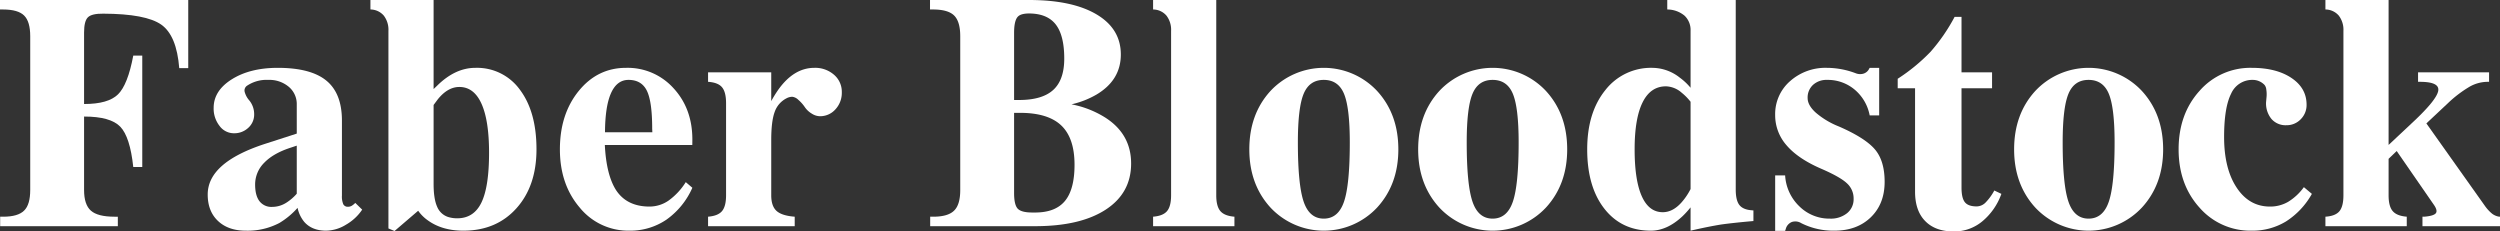
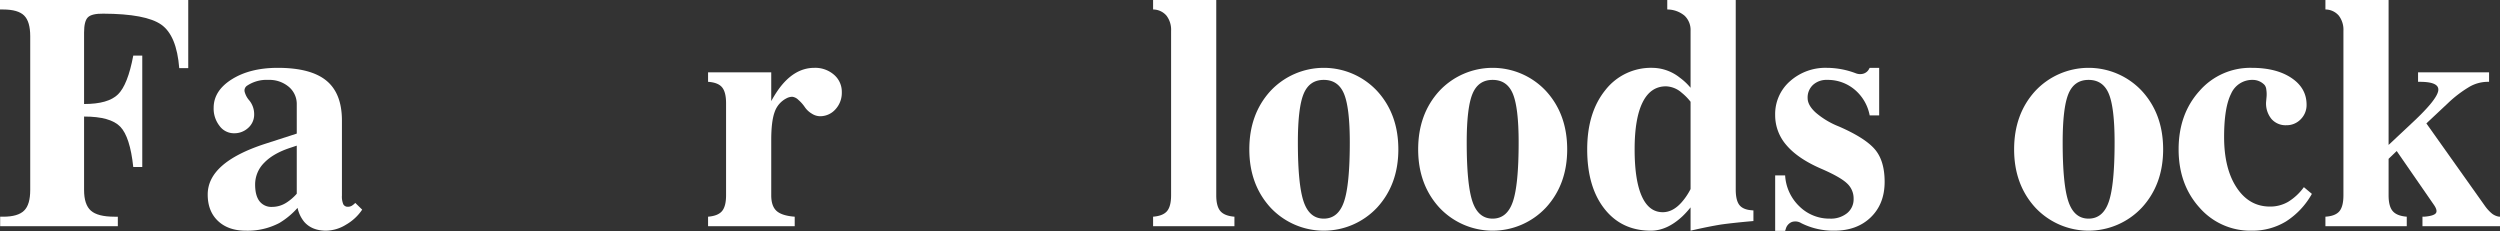
<svg xmlns="http://www.w3.org/2000/svg" id="Layer_1" data-name="Layer 1" viewBox="0 0 971.574 89.963">
  <rect x="0" y="0" width="971.574" height="89.963" fill="#333333" stroke="none" />
  <defs>
    <style>.cls-1{fill:#fff;}</style>
  </defs>
  <title>White Faber Bloodstock</title>
  <path class="cls-1" d="M25.958,103.863V44.076q0-5.684-2.374-8.028-2.376-2.343-8.184-2.343h-1.187v-3.686H87.37V56.508h-3.498q-1-12.683-6.966-16.899-5.967-4.216-22.522-4.28-4.498-.06-5.998,1.406-1.498,1.468-1.499,5.904V70.44h.062q9.309,0,13.12-3.748t5.935-15.057h3.499v43.294h-3.499q-1.251-11.745-5.06-15.681-3.812-3.936-13.995-3.935h-.062v28.55q0,5.685,2.655,8.029t9.153,2.342h1.311v3.686H14.275v-3.686h1.187q5.748,0,8.122-2.374,2.374-2.31,2.374-7.997" transform="translate(-14.213 -30.019)" />
  <path class="cls-1" d="M109.74,119.669q-6.81,0-10.808-3.779t-3.999-10.278q0-6.245,5.56-11.151,5.561-4.904,16.681-8.528l12.37-3.999V70.655a8.732,8.732,0,0,0-3.092-6.891,11.685,11.685,0,0,0-7.966-2.695,13.631,13.631,0,0,0-8.247,2.249,2.232,2.232,0,0,0-.968,2.28,8.172,8.172,0,0,0,1.843,3.468,8.438,8.438,0,0,1,1.874,5.372,6.879,6.879,0,0,1-2.28,5.247,7.899,7.899,0,0,1-5.591,2.124,6.898,6.898,0,0,1-5.592-2.873,10.899,10.899,0,0,1-2.28-6.997q0-6.684,7.091-11.12,7.089-4.436,17.836-4.436,12.806,0,18.867,4.962,6.059,4.962,6.06,15.508v29.148a7.676,7.676,0,0,0,.531,3.401,1.923,1.923,0,0,0,1.843.968,2.819,2.819,0,0,0,1.375-.343,6.824,6.824,0,0,0,1.437-1.155l2.686,2.621a18.847,18.847,0,0,1-6.279,5.837,15.173,15.173,0,0,1-7.715,2.339q-5.497,0-8.497-3.388a12.762,12.762,0,0,1-2.624-5.483,30.123,30.123,0,0,1-7.059,5.872,26.433,26.433,0,0,1-13.057,2.999M129.544,86.62l-2.249.75q-6.81,2.188-10.371,5.872a11.876,11.876,0,0,0-3.561,8.497q0,4.251,1.687,6.467a5.82,5.82,0,0,0,4.935,2.217,10.272,10.272,0,0,0,5.498-1.625,18.617,18.617,0,0,0,4.061-3.498Z" transform="translate(-14.213 -30.019)" />
-   <path class="cls-1" d="M165.169,42.014a9.02,9.02,0,0,0-1.812-5.935,6.881,6.881,0,0,0-5.185-2.374v-3.686h24.552v34.61l1.437-1.374q6.996-6.872,14.807-6.872a20.52,20.52,0,0,1,17.336,8.559q6.404,8.56,6.404,23.115,0,14.244-7.809,22.928t-20.617,8.684q-8.309,0-13.869-4.061a15.432,15.432,0,0,1-3.686-3.686l-9.184,7.871-2.374-.999v-76.78Zm26.739,72.844q6.434,0,9.402-6.122t2.968-19.368q0-12.493-2.936-19.022-2.938-6.528-8.622-6.529-4.498,0-8.371,4.811l-1.625,2.186v30.675q0,5.81,1.375,8.871a6.916,6.916,0,0,0,4.31,3.998,11.786,11.786,0,0,0,3.499.5" transform="translate(-14.213 -30.019)" />
-   <path class="cls-1" d="M258.796,119.668a24.327,24.327,0,0,1-19.304-8.996q-7.684-8.997-7.685-22.616,0-13.681,7.31-22.677,7.309-8.997,18.43-8.996a23.992,23.992,0,0,1,18.43,7.934q7.31,7.934,7.309,19.928l-.021,2.124H249.27q.561,11.433,4.252,17.368,4.188,6.561,13.129,6.56a13.001,13.001,0,0,0,7.41-2.343,25.395,25.395,0,0,0,6.659-7.156l2.566,2.19a29.946,29.946,0,0,1-10.09,12.402,24.969,24.969,0,0,1-14.4,4.278m8.938-38.234-.062-1.437q0-10.494-2.066-14.712-2.067-4.216-7.136-4.217-4.63,0-6.947,5.498-2.13,5.061-2.191,14.868Z" transform="translate(-14.213 -30.019)" />
  <path class="cls-1" d="M296.384,105.924V70.127q0-4.311-1.562-6.185t-5.435-2.124v-3.686h24.552v11.183a46.655,46.655,0,0,1,2.562-4.186q6.122-8.746,14.181-8.746a11.113,11.113,0,0,1,7.653,2.686,8.704,8.704,0,0,1,3.03,6.81,9.422,9.422,0,0,1-2.467,6.622,7.946,7.946,0,0,1-6.091,2.686,6.048,6.048,0,0,1-3.093-.999,8.534,8.534,0,0,1-2.655-2.437,14.376,14.376,0,0,0-2.593-2.936,4.058,4.058,0,0,0-2.343-1.187,4.868,4.868,0,0,0-2.186.562,9.394,9.394,0,0,0-4.655,5.311q-1.344,3.623-1.343,10.932v21.491q0,4.185,2.062,6.06t7.06,2.249v3.686h-33.674v-3.686q3.873-.312,5.435-2.187t1.562-6.122" transform="translate(-14.213 -30.019)" />
-   <path class="cls-1" d="M387.39,103.863V44.076q0-5.684-2.374-8.028-2.374-2.343-8.184-2.343h-1.187v-3.686h38.484q16.806,0,26.239,5.592t9.434,15.587q0,9.933-9.434,15.556a34.24,34.24,0,0,1-9.746,3.811,38.011,38.011,0,0,1,12.995,5.06q10.182,6.435,10.183,17.93t-9.871,17.93q-9.871,6.435-27.426,6.435h-40.796v-3.686h1.187q5.748,0,8.122-2.374,2.374-2.31,2.374-7.997m20.929-61.085v26.1h1.937q8.995,0,13.275-3.912t4.28-12.174q0-9.012-3.311-13.269-2.874-3.693-8.622-4.194-4.56-.373-6.06,1.127-1.498,1.503-1.499,6.322m0,62.272q0,4.56,1.406,6.06t5.654,1.499h1.124q7.872,0,11.589-4.498,3.716-4.498,3.717-14.056,0-10.37-5.154-15.275-5.154-4.904-16.024-4.904h-2.312Z" transform="translate(-14.213 -30.019)" />
  <path class="cls-1" d="M469.334,105.924v-63.91a9.02,9.02,0,0,0-1.812-5.935,6.878,6.878,0,0,0-5.185-2.374v-3.686h24.551v75.905q0,4.251,1.593,6.122,1.595,1.875,5.469,2.187v3.686h-31.613v-3.686q3.873-.312,5.435-2.187t1.562-6.122" transform="translate(-14.213 -30.019)" />
  <path class="cls-1" d="M507.952,110.673q-8.216-8.997-8.214-22.616,0-13.681,8.214-22.678a28.375,28.375,0,0,1,41.453,0q8.245,8.997,8.246,22.678,0,13.621-8.246,22.616a28.375,28.375,0,0,1-41.453,0m28.583-2.28q2.248-6.591,2.249-23.023,0-13.494-2.249-18.897t-7.872-5.404q-5.56,0-7.809,5.404t-2.249,18.897q0,16.434,2.249,23.023,2.248,6.591,7.809,6.59,5.623,0,7.872-6.59" transform="translate(-14.213 -30.019)" />
  <path class="cls-1" d="M573.571,110.673q-8.216-8.997-8.214-22.616,0-13.681,8.214-22.678a28.375,28.375,0,0,1,41.453,0q8.245,8.997,8.246,22.678,0,13.621-8.246,22.616a28.375,28.375,0,0,1-41.453,0m28.583-2.28q2.248-6.591,2.249-23.023,0-13.494-2.249-18.897t-7.872-5.404q-5.56,0-7.809,5.404T584.224,85.37q0,16.434,2.249,23.023,2.248,6.591,7.809,6.59,5.623,0,7.872-6.59" transform="translate(-14.213 -30.019)" />
  <path class="cls-1" d="M655.786,119.669q-11.37,0-18.055-8.527t-6.684-23.085q0-14.244,6.997-22.958a22.48,22.48,0,0,1,18.43-8.716,17.329,17.329,0,0,1,10.558,3.811,23.036,23.036,0,0,1,4.186,3.936V42.014a7.628,7.628,0,0,0-2.342-5.903,10.51,10.51,0,0,0-6.717-2.406V30.019h26.614v73.657q0,4.185,1.405,5.997,1.407,1.815,4.78,2.062l.687.062v4.124q-7.185.624-12.307,1.312-5.124.811-12.12,2.436V110.61a34.445,34.445,0,0,1-3.124,3.436q-5.997,5.623-12.308,5.623m5.873-56.101q-5.997,0-9.091,6.247-3.09,6.247-3.091,18.242t2.78,18.212q2.778,6.216,8.152,6.216,3.874,0,7.248-3.749a24.49,24.49,0,0,0,3.561-5.248V69.566a21.113,21.113,0,0,0-3.437-3.499,9.696,9.696,0,0,0-6.122-2.499" transform="translate(-14.213 -30.019)" />
  <path class="cls-1" d="M740.829,74.876a17.244,17.244,0,0,0-5.842-10.027,16.193,16.193,0,0,0-10.714-3.78,7.727,7.727,0,0,0-5.465,1.937,6.644,6.644,0,0,0-2.094,5.123q0,2.811,3.186,5.685a31.574,31.574,0,0,0,8.996,5.372q10.31,4.498,14.057,8.996,3.686,4.439,3.686,12.495,0,8.562-5.373,13.776-5.373,5.215-14.181,5.216a27.639,27.639,0,0,1-12.87-2.936,4.334,4.334,0,0,0-3.654-.437,3.99,3.99,0,0,0-2.344,2.686l-.249.75h-3.874V98.177h3.874a18.03,18.03,0,0,0,5.528,12.027,16.562,16.562,0,0,0,11.902,4.779,10.007,10.007,0,0,0,6.654-2.124,6.915,6.915,0,0,0,2.53-5.561,7.915,7.915,0,0,0-2.687-6.122q-2.624-2.436-9.996-5.623-8.934-3.873-13.369-9.059a17.656,17.656,0,0,1-4.436-11.806A16.932,16.932,0,0,1,709.842,61.6a20.663,20.663,0,0,1,14.431-5.216,31.895,31.895,0,0,1,11.183,2.124,4.572,4.572,0,0,0,2.969.125,3.624,3.624,0,0,0,2.154-1.812l.25-.437h3.686v18.492Z" transform="translate(-14.213 -30.019)" />
-   <path class="cls-1" d="M758.461,104.487v-40.17h-6.747v-3.686a71.304,71.304,0,0,0,12.777-10.496,70.21,70.21,0,0,0,9.339-13.557h2.686v21.554h11.87v6.185h-11.87v38.608q0,4.064,1.312,5.685,1.312,1.627,4.561,1.625a4.913,4.913,0,0,0,3.343-1.375,20.704,20.704,0,0,0,3.529-4.81l2.749,1.312a24.505,24.505,0,0,1-7.497,10.745,17.127,17.127,0,0,1-10.933,3.874q-7.248,0-11.183-4.061-3.936-3.996-3.936-11.433" transform="translate(-14.213 -30.019)" />
  <path class="cls-1" d="M805.176,110.673q-8.216-8.997-8.214-22.616,0-13.681,8.214-22.678a28.375,28.375,0,0,1,41.453,0q8.245,8.997,8.246,22.678,0,13.621-8.246,22.616a28.375,28.375,0,0,1-41.453,0m28.583-2.28q2.248-6.591,2.249-23.023,0-13.494-2.249-18.897t-7.872-5.404q-5.561,0-7.809,5.404T815.828,85.37q0,16.434,2.249,23.023,2.248,6.591,7.809,6.59,5.623,0,7.872-6.59" transform="translate(-14.213 -30.019)" />
  <path class="cls-1" d="M912.678,105.362a30.016,30.016,0,0,1-10.058,10.715,24.986,24.986,0,0,1-13.307,3.592,26.186,26.186,0,0,1-20.335-8.997q-8.092-8.995-8.091-22.615,0-13.683,8.091-22.678a26.188,26.188,0,0,1,20.335-8.996q9.558,0,15.431,3.936t5.872,10.371a7.784,7.784,0,0,1-2.279,5.684,7.555,7.555,0,0,1-5.592,2.311,7.277,7.277,0,0,1-5.748-2.404,9.512,9.512,0,0,1-2.124-6.529l.187-2.061a11.699,11.699,0,0,0-.093-2.843,3.412,3.412,0,0,0-.656-1.78,6.28,6.28,0,0,0-4.561-1.999,8.929,8.929,0,0,0-8.466,5.372q-2.715,5.375-2.717,16.805,0,12.31,4.875,19.68t12.938,7.371a13.861,13.861,0,0,0,7.063-1.839,21.27,21.27,0,0,0,6.126-5.707Z" transform="translate(-14.213 -30.019)" />
  <path class="cls-1" d="M924.937,105.924v-63.91a9.02,9.02,0,0,0-1.812-5.935,6.878,6.878,0,0,0-5.185-2.374v-3.686h24.552v56.328l9.637-9.036q9.057-8.495,9.652-11.994t-7.09-3.499h-.75v-3.686h27.598v3.686h-.688a14.319,14.319,0,0,0-6.841,1.874,46.051,46.051,0,0,0-8.465,6.435l-8.371,7.849,22.803,32.134a15.299,15.299,0,0,0,2.718,2.936,6.024,6.024,0,0,0,2.78,1.187h.312v3.686h-30.133v-3.686h.749q3.621-.312,4.436-1.342.81-1.032-.75-3.281l-14.452-20.902-3.145,3.034v14.182q0,4.251,1.594,6.122,1.591,1.875,5.466,2.187v3.686H917.94v-3.686q3.873-.247,5.435-2.124t1.562-6.185" transform="translate(-14.213 -30.019)" />
</svg>